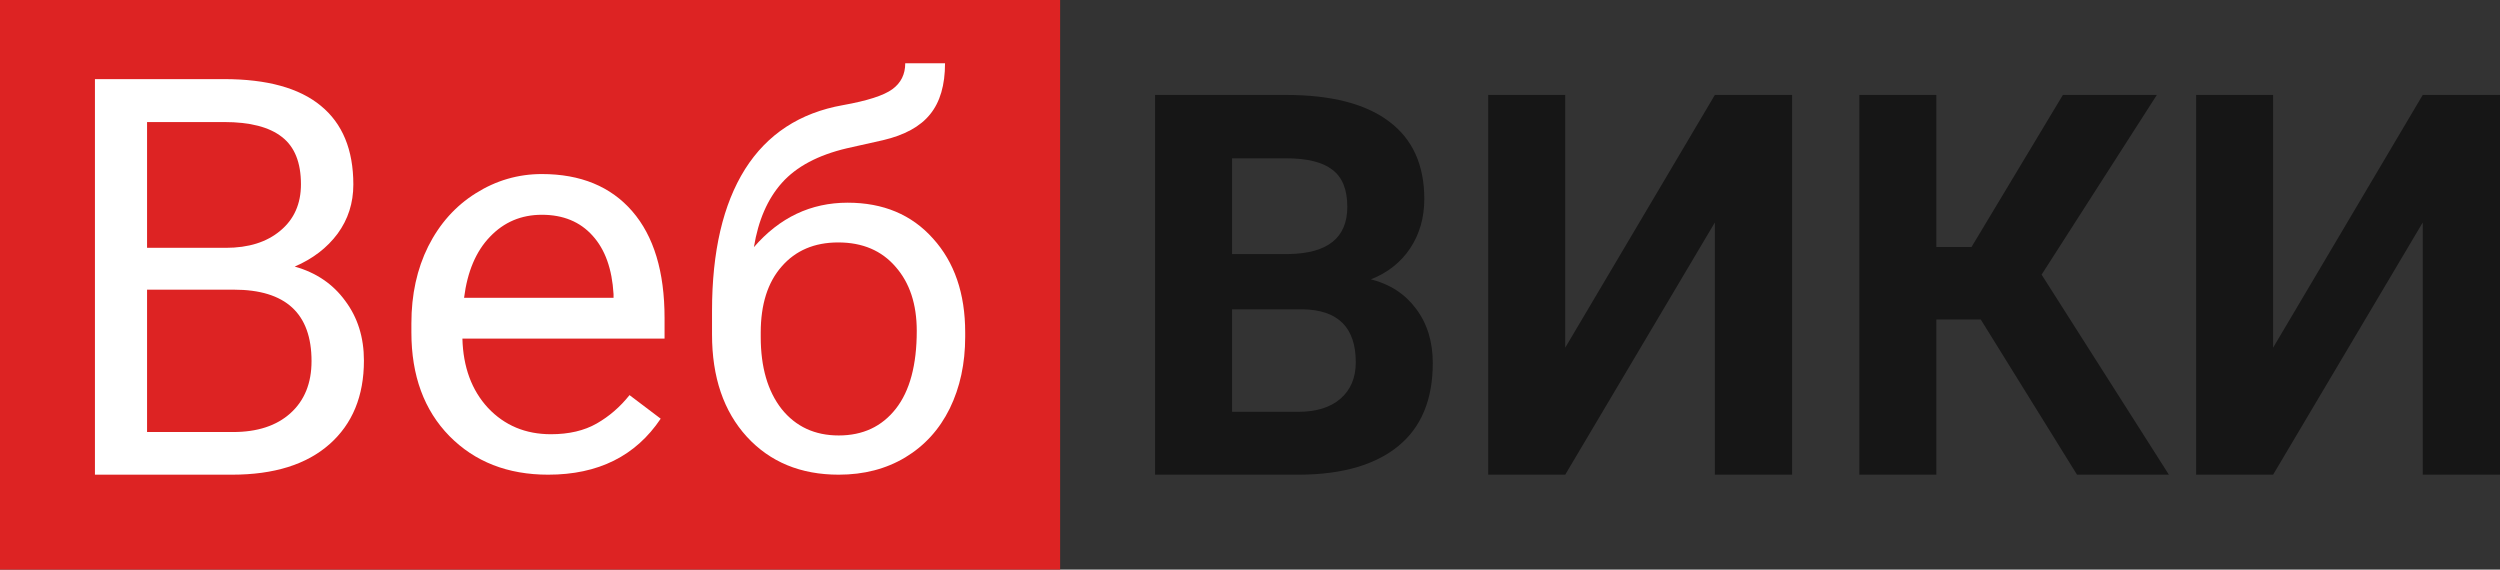
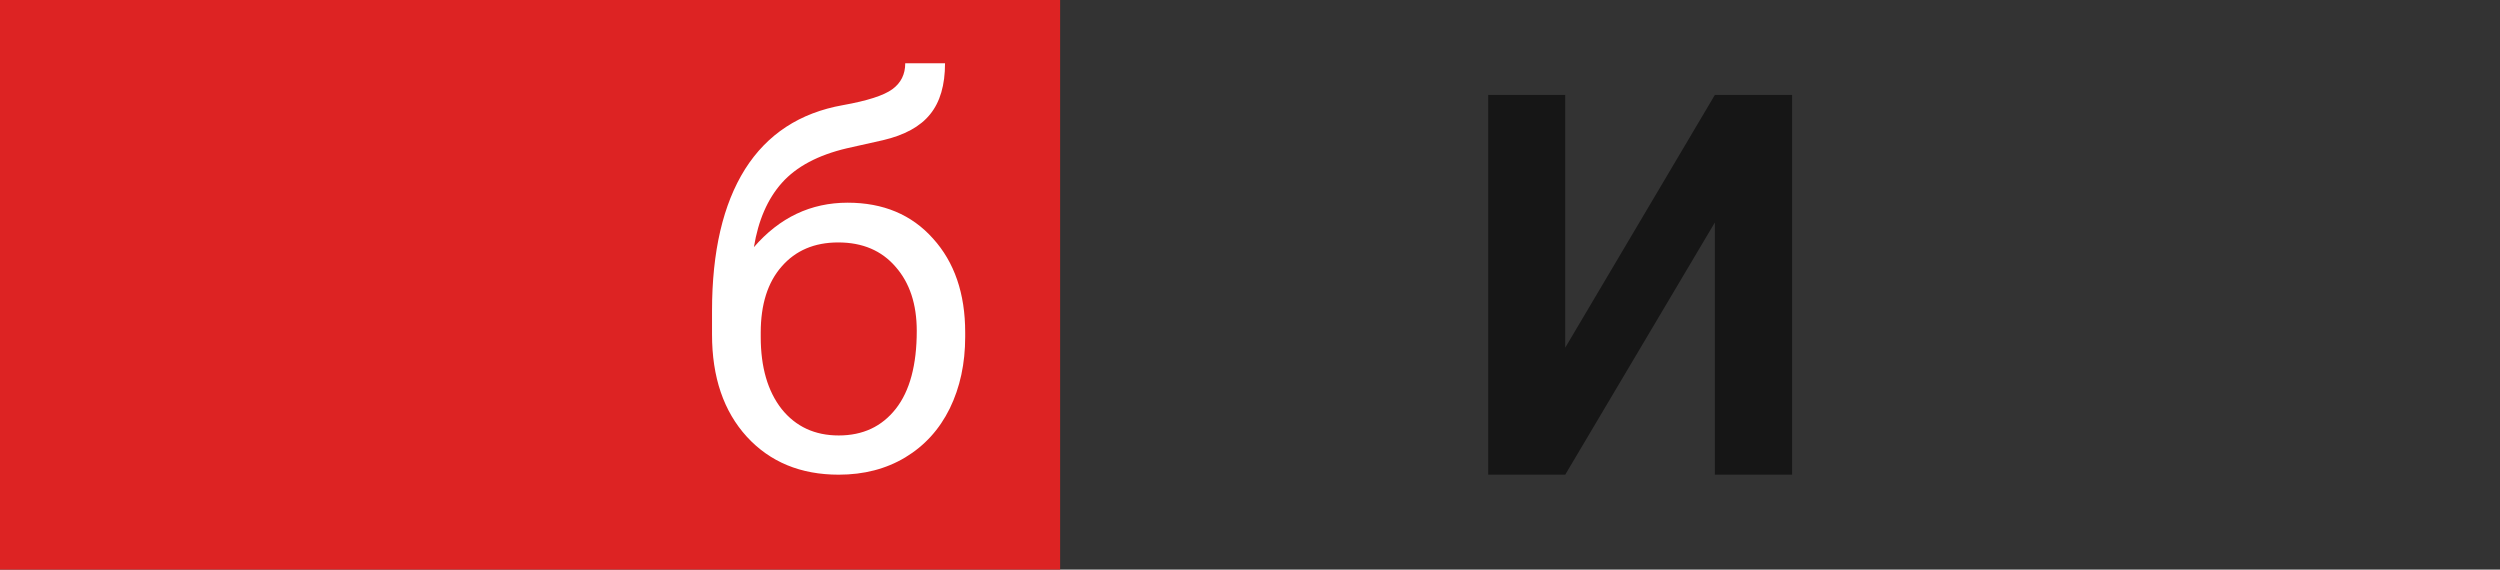
<svg xmlns="http://www.w3.org/2000/svg" width="158" height="36" viewBox="0 0 158 36" fill="none">
  <rect x="0" y="0" width="158" height="36" fill="#333333" stroke="none" />
  <rect width="67" height="36" fill="#DD2323" />
-   <path d="M73 30V6H81.273C84.139 6 86.312 6.56 87.794 7.681C89.275 8.791 90.016 10.423 90.016 12.577C90.016 13.753 89.719 14.791 89.124 15.692C88.529 16.582 87.702 17.236 86.642 17.654C87.853 17.962 88.805 18.582 89.497 19.517C90.2 20.451 90.552 21.593 90.552 22.945C90.552 25.253 89.827 27 88.378 28.187C86.929 29.374 84.863 29.978 82.181 30H73ZM77.866 19.549V26.027H82.035C83.182 26.027 84.074 25.753 84.712 25.203C85.361 24.643 85.685 23.874 85.685 22.896C85.685 20.698 84.566 19.582 82.327 19.549H77.866ZM77.866 16.055H81.468C83.922 16.011 85.15 15.017 85.15 13.071C85.15 11.983 84.836 11.203 84.209 10.731C83.593 10.247 82.614 10.005 81.273 10.005H77.866V16.055Z" fill="#161616" />
  <path d="M108.379 6H113.261V30H108.379V14.06L98.922 30H94.055V6H98.922V21.973L108.379 6Z" fill="#161616" />
-   <path d="M125.184 20.192H122.378V30H117.511V6H122.378V15.61H124.6L130.375 6H136.312L129.029 17.357L137.074 30H131.267L125.184 20.192Z" fill="#161616" />
-   <path d="M153.117 6H158V30H153.117V14.06L143.66 30H138.794V6H143.66V21.973L153.117 6Z" fill="#161616" />
  <path d="M53.571 12.81C55.821 12.81 57.619 13.565 58.965 15.074C60.322 16.573 61 18.551 61 21.008V21.289C61 22.975 60.675 24.485 60.024 25.818C59.373 27.14 58.435 28.171 57.211 28.909C55.998 29.636 54.597 30 53.008 30C50.604 30 48.668 29.201 47.201 27.603C45.733 25.994 45 23.84 45 21.14V19.653C45 15.895 45.695 12.909 47.085 10.694C48.486 8.479 50.548 7.129 53.273 6.645C54.817 6.369 55.86 6.033 56.4 5.636C56.941 5.24 57.211 4.694 57.211 4H59.726C59.726 5.377 59.412 6.452 58.783 7.223C58.165 7.994 57.172 8.54 55.804 8.86L53.521 9.372C51.701 9.802 50.333 10.529 49.418 11.554C48.513 12.568 47.923 13.923 47.647 15.62C49.269 13.747 51.243 12.81 53.571 12.81ZM52.975 15.322C51.475 15.322 50.284 15.829 49.401 16.843C48.519 17.846 48.078 19.24 48.078 21.025V21.289C48.078 23.207 48.519 24.727 49.401 25.851C50.295 26.964 51.497 27.521 53.008 27.521C54.531 27.521 55.733 26.959 56.615 25.835C57.498 24.711 57.939 23.069 57.939 20.909C57.939 19.223 57.492 17.873 56.599 16.86C55.716 15.835 54.508 15.322 52.975 15.322Z" fill="white" />
-   <path d="M6 30V5H14.165C16.876 5 18.912 5.561 20.273 6.683C21.645 7.804 22.331 9.464 22.331 11.662C22.331 12.83 21.999 13.866 21.336 14.77C20.673 15.663 19.769 16.355 18.626 16.848C19.975 17.225 21.039 17.946 21.816 19.011C22.605 20.064 23 21.323 23 22.788C23 25.032 22.274 26.795 20.821 28.077C19.369 29.359 17.316 30 14.663 30H6ZM9.294 18.307V27.304H14.732C16.264 27.304 17.471 26.909 18.351 26.119C19.243 25.318 19.689 24.219 19.689 22.823C19.689 19.812 18.054 18.307 14.783 18.307H9.294ZM9.294 15.663H14.268C15.709 15.663 16.859 15.302 17.716 14.581C18.586 13.86 19.02 12.881 19.02 11.645C19.02 10.271 18.62 9.275 17.819 8.657C17.019 8.028 15.801 7.713 14.165 7.713H9.294V15.663Z" fill="white" />
-   <path d="M34.645 30C32.089 30 30.009 29.187 28.405 27.561C26.802 25.924 26 23.74 26 21.008V20.432C26 18.615 26.354 16.995 27.063 15.572C27.784 14.138 28.783 13.021 30.061 12.219C31.351 11.406 32.745 11 34.244 11C36.696 11 38.601 11.785 39.961 13.354C41.32 14.923 42 17.17 42 20.094V21.398H29.224C29.271 23.204 29.811 24.666 30.845 25.783C31.891 26.89 33.216 27.443 34.819 27.443C35.958 27.443 36.922 27.217 37.712 26.766C38.502 26.314 39.194 25.716 39.786 24.971L41.756 26.461C40.176 28.82 37.805 30 34.645 30ZM34.244 13.574C32.943 13.574 31.85 14.037 30.967 14.963C30.084 15.877 29.538 17.164 29.329 18.823H38.776V18.587C38.683 16.995 38.241 15.764 37.451 14.895C36.661 14.014 35.592 13.574 34.244 13.574Z" fill="white" />
</svg>